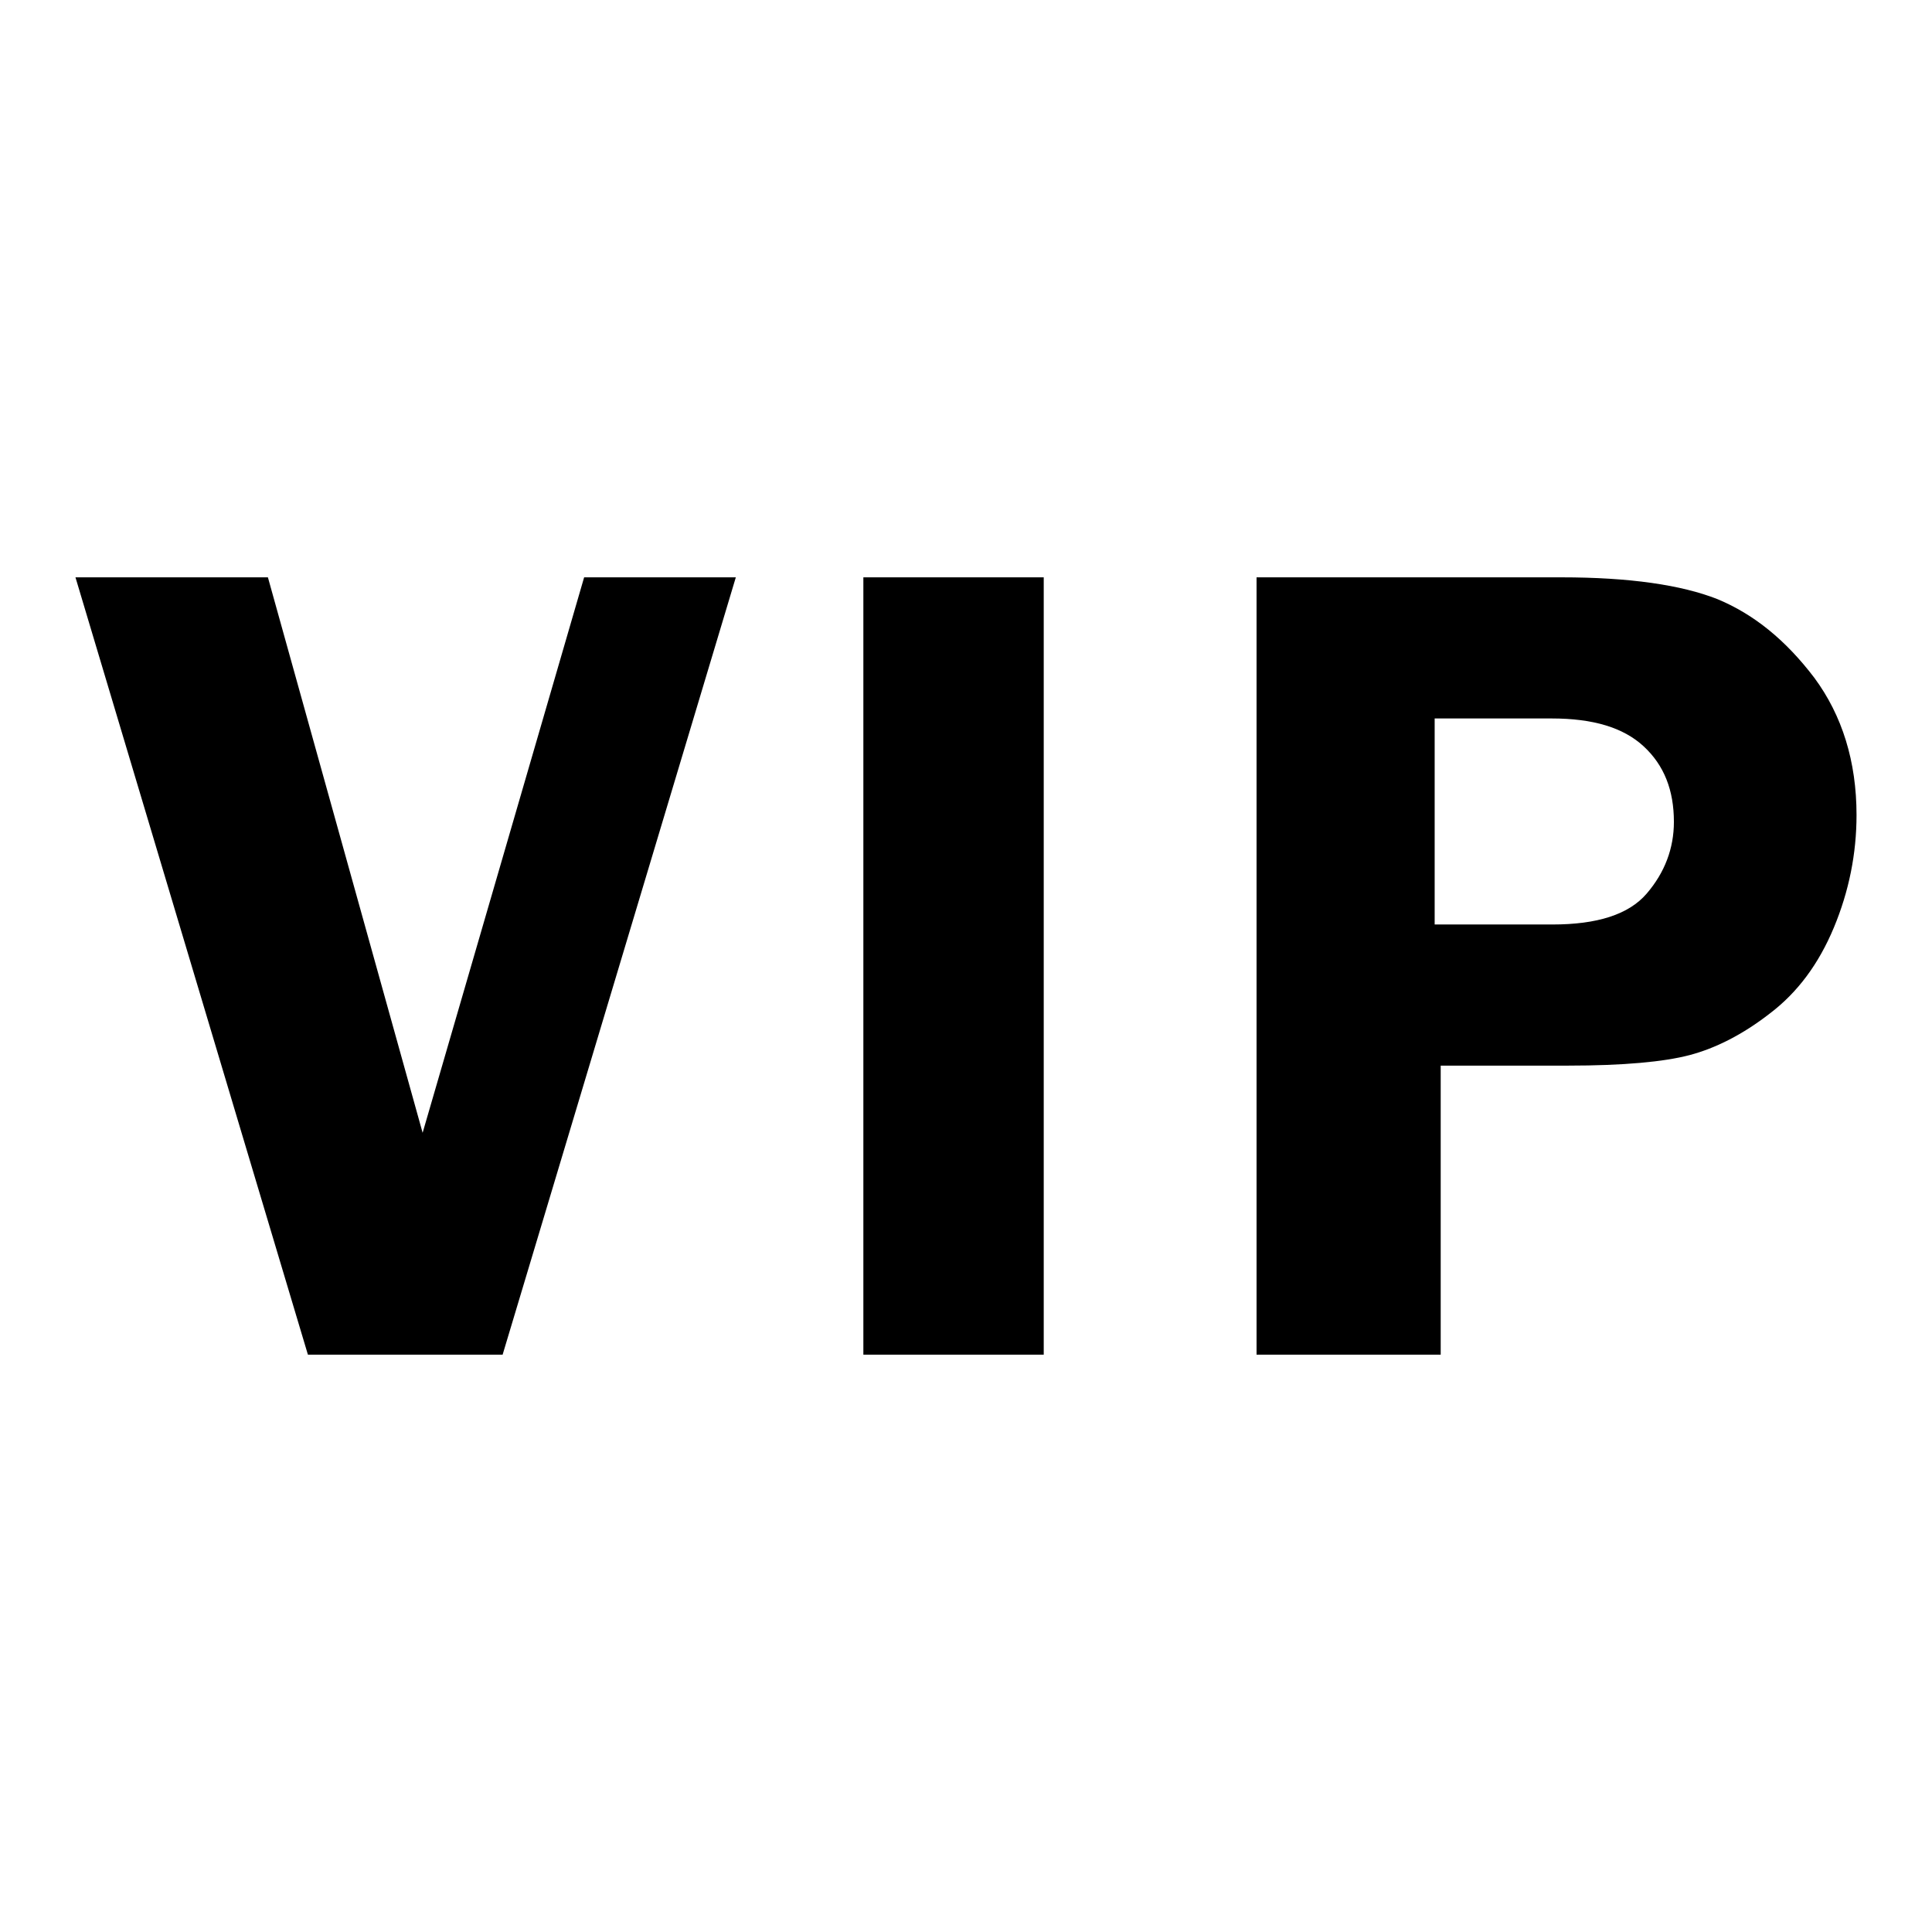
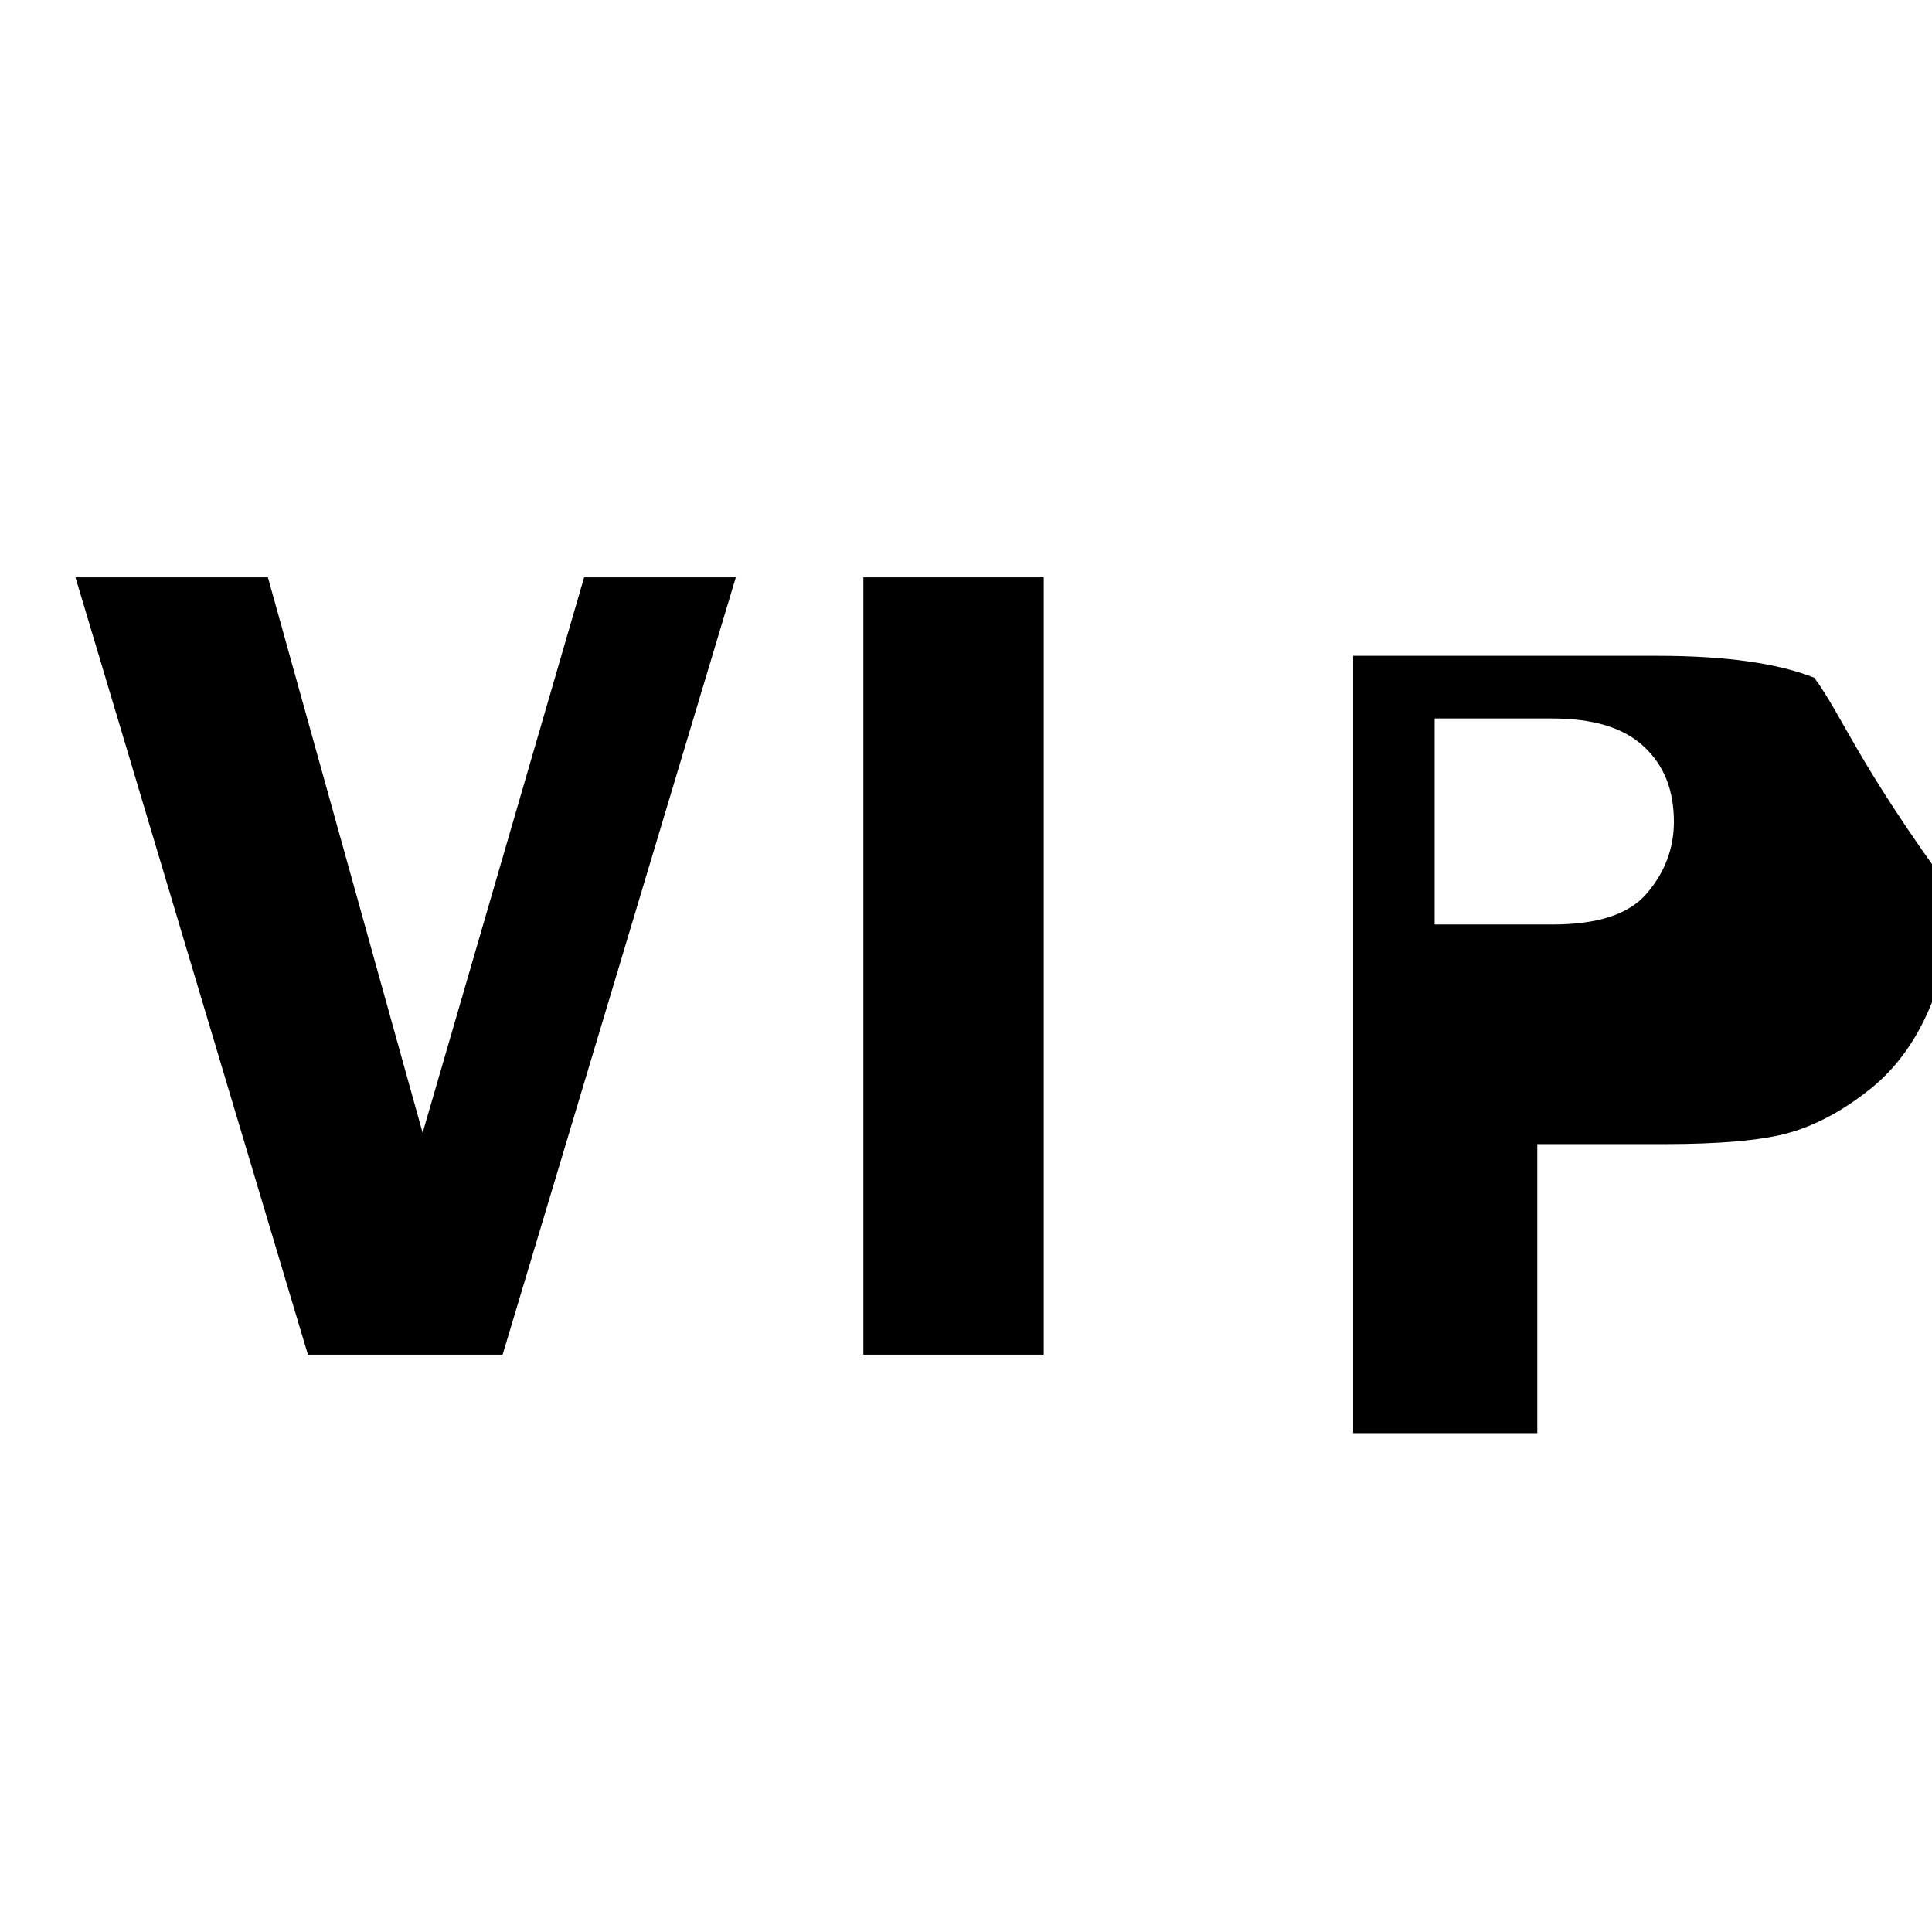
<svg xmlns="http://www.w3.org/2000/svg" version="1.1" x="0px" y="0px" viewBox="0 0 256 256" enable-background="new 0 0 256 256" xml:space="preserve">
  <g>
-     <path fill="#000000" d="M56,150.1L35.5,76.5H10l30.8,103h25.8l30.9-103H77.4L56,150.1z M114.4,179.5h23.9v-103h-23.9V179.5z  M240.4,89.8c-3.8-5-8-8.4-12.8-10.4c-4.8-1.9-11.7-2.9-20.7-2.9l-40.4,0v103h24.4v-38.3h16.9c7.3,0,12.7-0.5,16.1-1.4 c3.4-0.9,7-2.7,10.6-5.5c3.7-2.8,6.5-6.6,8.5-11.4c2-4.8,3-9.8,3-14.9C246,100.9,244.1,94.8,240.4,89.8z M218.2,118.4 c-2.4,2.8-6.6,4.1-12.5,4.1h-15.6V95.2h15.5c5.5,0,9.5,1.2,12.2,3.7c2.7,2.5,4,5.8,4,10C221.8,112.4,220.6,115.6,218.2,118.4z" />
+     <path fill="#000000" d="M56,150.1L35.5,76.5H10l30.8,103h25.8l30.9-103H77.4L56,150.1z M114.4,179.5h23.9v-103h-23.9V179.5z  M240.4,89.8c-4.8-1.9-11.7-2.9-20.7-2.9l-40.4,0v103h24.4v-38.3h16.9c7.3,0,12.7-0.5,16.1-1.4 c3.4-0.9,7-2.7,10.6-5.5c3.7-2.8,6.5-6.6,8.5-11.4c2-4.8,3-9.8,3-14.9C246,100.9,244.1,94.8,240.4,89.8z M218.2,118.4 c-2.4,2.8-6.6,4.1-12.5,4.1h-15.6V95.2h15.5c5.5,0,9.5,1.2,12.2,3.7c2.7,2.5,4,5.8,4,10C221.8,112.4,220.6,115.6,218.2,118.4z" />
  </g>
</svg>